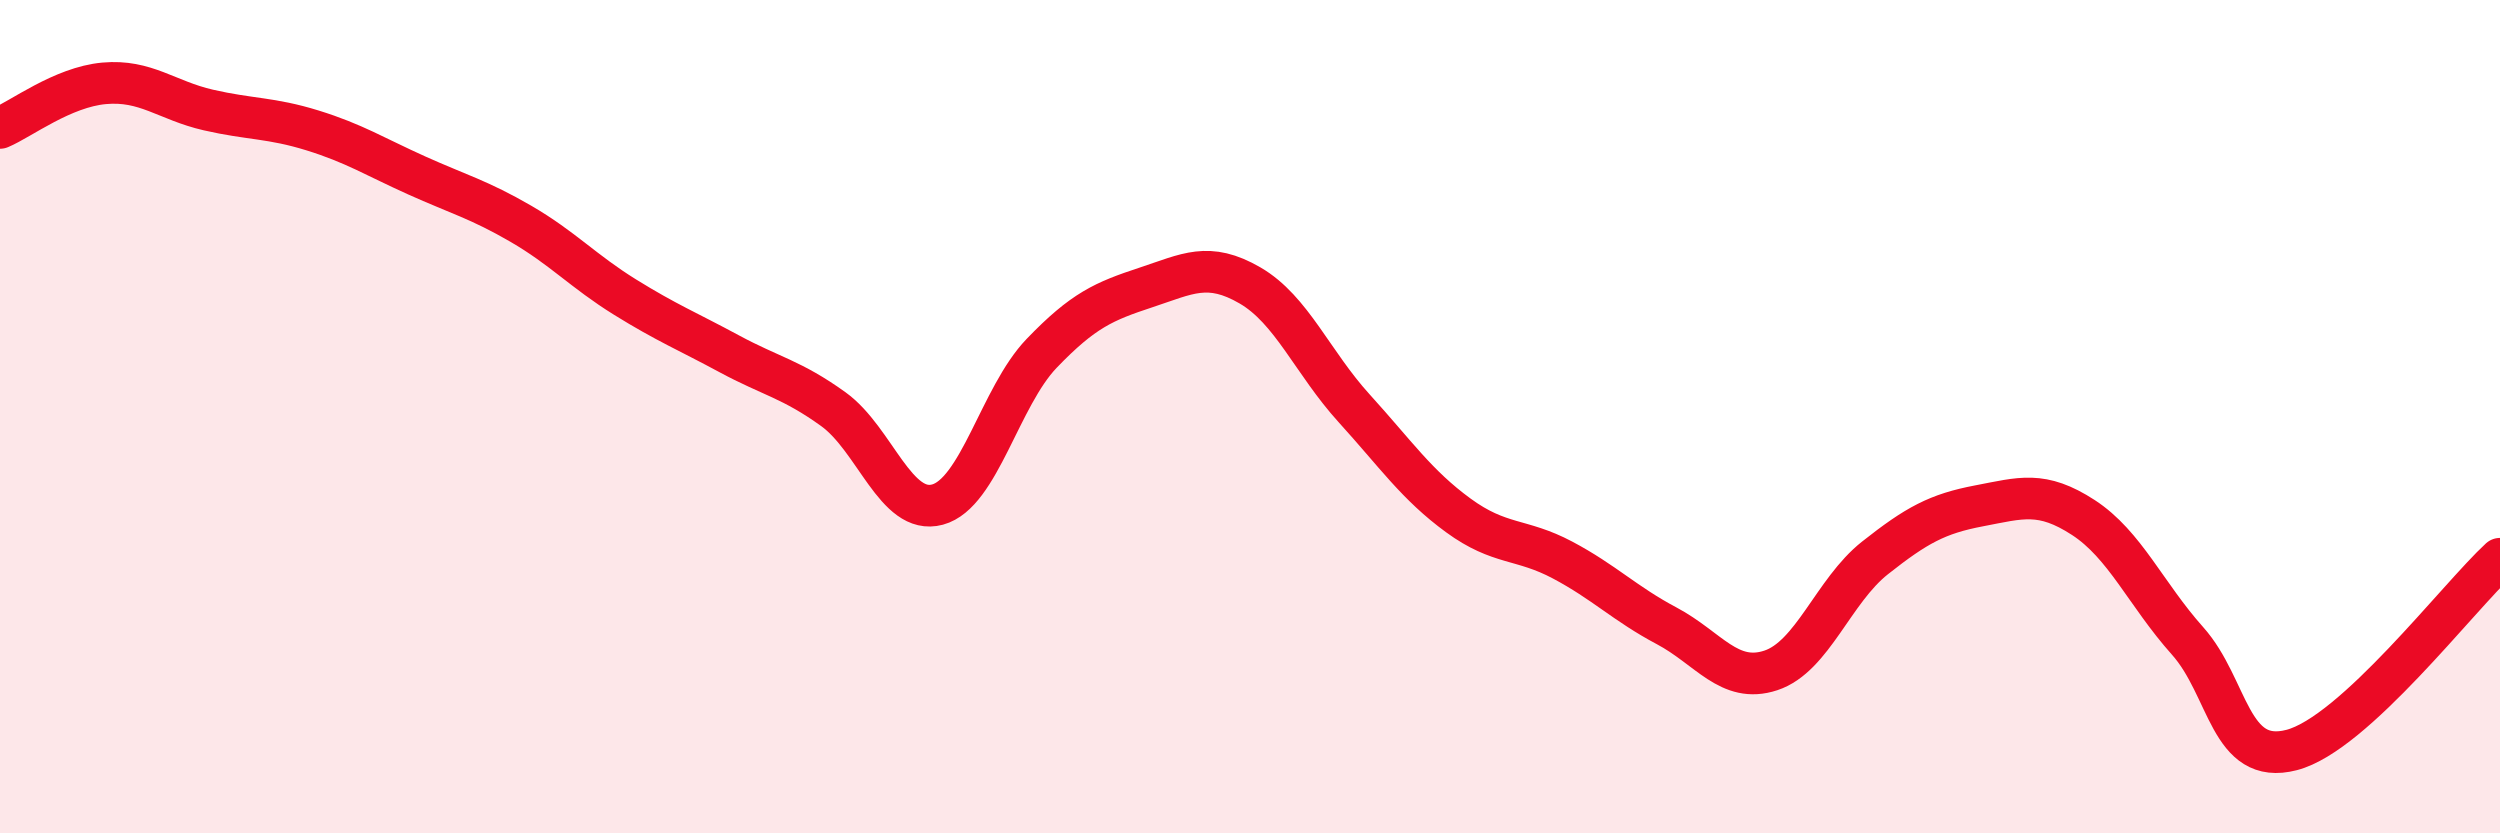
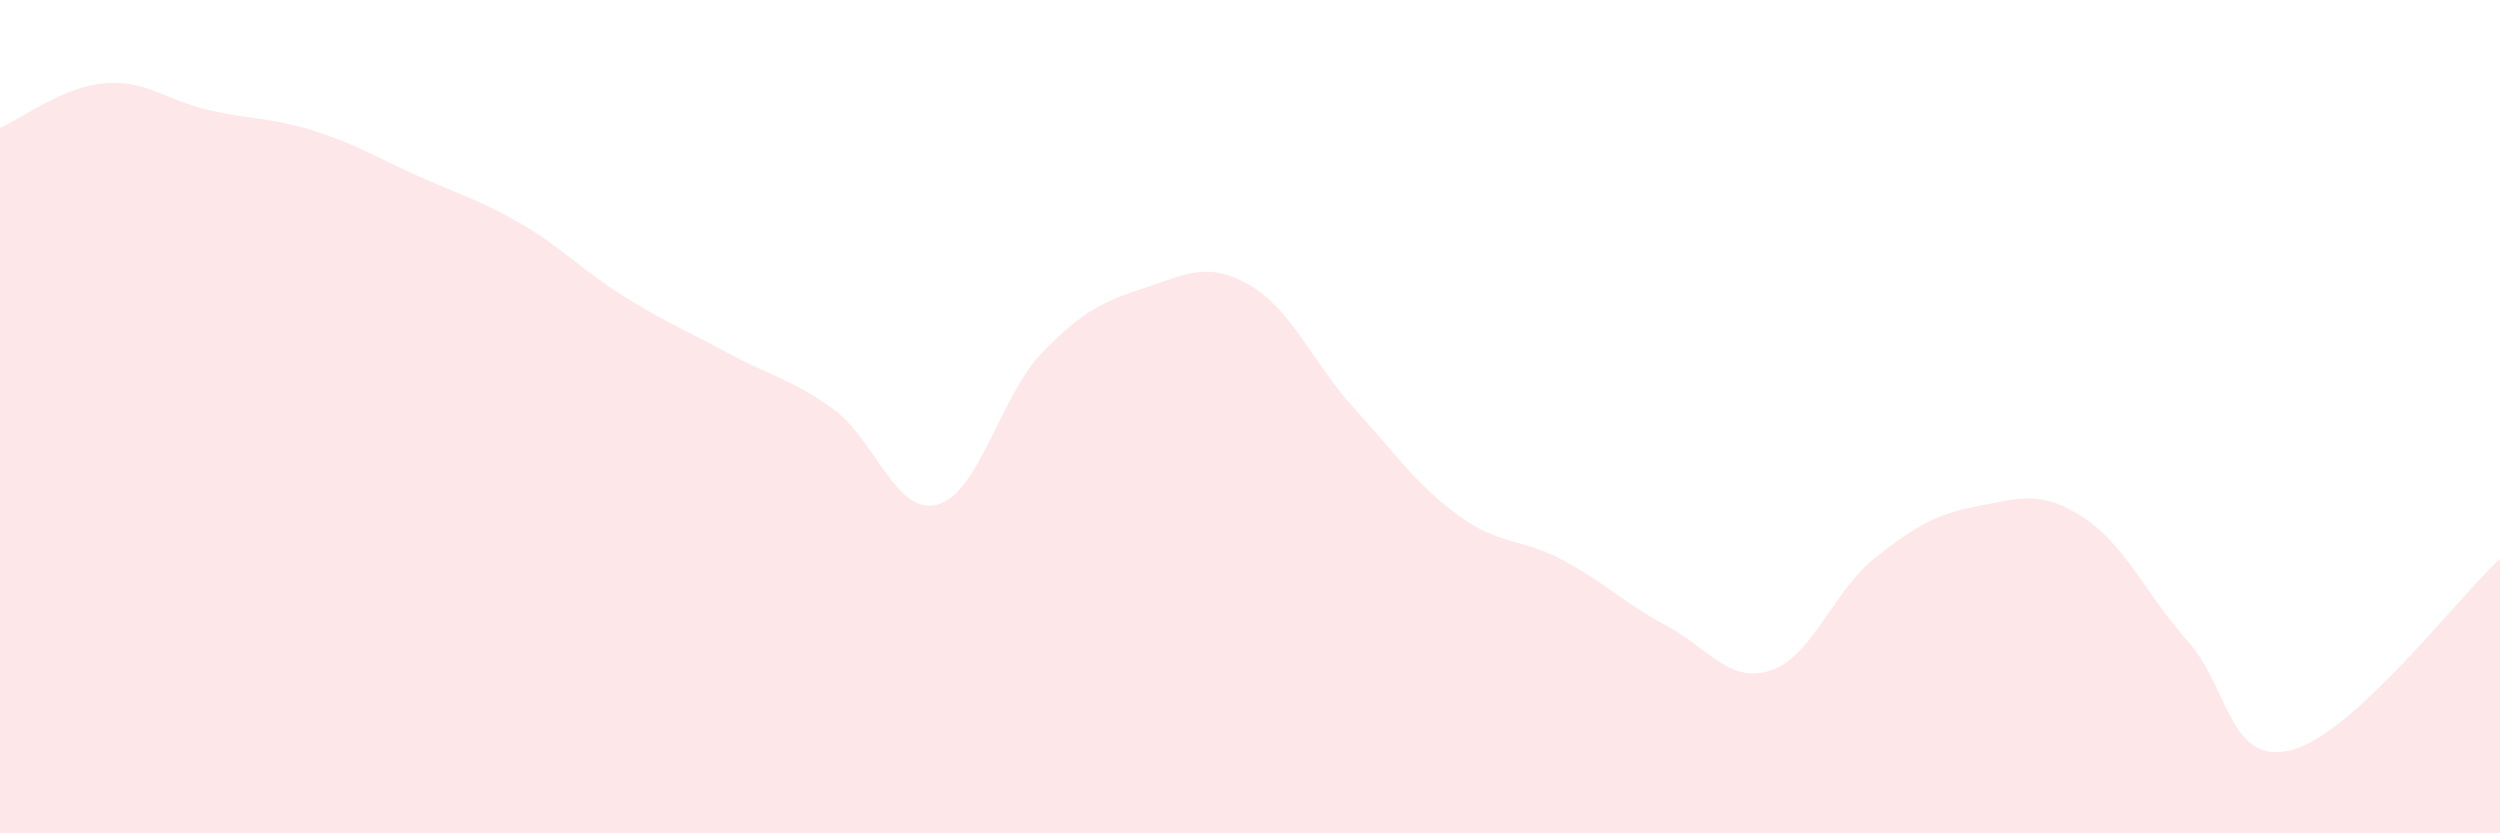
<svg xmlns="http://www.w3.org/2000/svg" width="60" height="20" viewBox="0 0 60 20">
  <path d="M 0,3.07 C 0.5,2.86 1.5,2.09 2.5,2 C 3.5,1.91 4,2.41 5,2.64 C 6,2.87 6.5,2.82 7.5,3.13 C 8.5,3.44 9,3.76 10,4.21 C 11,4.66 11.5,4.79 12.5,5.37 C 13.5,5.95 14,6.51 15,7.13 C 16,7.75 16.5,7.95 17.5,8.49 C 18.5,9.03 19,9.1 20,9.82 C 21,10.54 21.5,12.38 22.5,12.11 C 23.5,11.84 24,9.52 25,8.48 C 26,7.44 26.5,7.23 27.5,6.9 C 28.5,6.57 29,6.27 30,6.85 C 31,7.43 31.5,8.7 32.5,9.8 C 33.5,10.9 34,11.64 35,12.37 C 36,13.1 36.5,12.91 37.5,13.44 C 38.5,13.97 39,14.49 40,15.02 C 41,15.55 41.5,16.42 42.5,16.09 C 43.5,15.76 44,14.18 45,13.39 C 46,12.6 46.5,12.33 47.5,12.14 C 48.5,11.95 49,11.77 50,12.42 C 51,13.07 51.5,14.26 52.5,15.38 C 53.5,16.5 53.5,18.39 55,18 C 56.5,17.61 59,14.33 60,13.41L60 20L0 20Z" fill="#EB0A25" opacity="0.1" stroke-linecap="round" stroke-linejoin="round" />
-   <path d="M 0,3.07 C 0.5,2.86 1.5,2.09 2.5,2 C 3.5,1.91 4,2.41 5,2.64 C 6,2.87 6.5,2.82 7.5,3.13 C 8.5,3.44 9,3.76 10,4.21 C 11,4.66 11.5,4.79 12.5,5.37 C 13.5,5.95 14,6.51 15,7.13 C 16,7.75 16.5,7.95 17.5,8.49 C 18.5,9.03 19,9.1 20,9.82 C 21,10.54 21.5,12.38 22.5,12.11 C 23.5,11.84 24,9.52 25,8.48 C 26,7.44 26.5,7.23 27.5,6.9 C 28.5,6.57 29,6.27 30,6.85 C 31,7.43 31.5,8.7 32.5,9.8 C 33.5,10.9 34,11.64 35,12.37 C 36,13.1 36.5,12.91 37.5,13.44 C 38.5,13.97 39,14.49 40,15.02 C 41,15.55 41.5,16.42 42.5,16.09 C 43.5,15.76 44,14.18 45,13.39 C 46,12.6 46.5,12.33 47.5,12.14 C 48.5,11.95 49,11.77 50,12.42 C 51,13.07 51.5,14.26 52.5,15.38 C 53.5,16.5 53.5,18.39 55,18 C 56.5,17.61 59,14.33 60,13.41" stroke="#EB0A25" stroke-width="1" fill="none" stroke-linecap="round" stroke-linejoin="round" />
</svg>